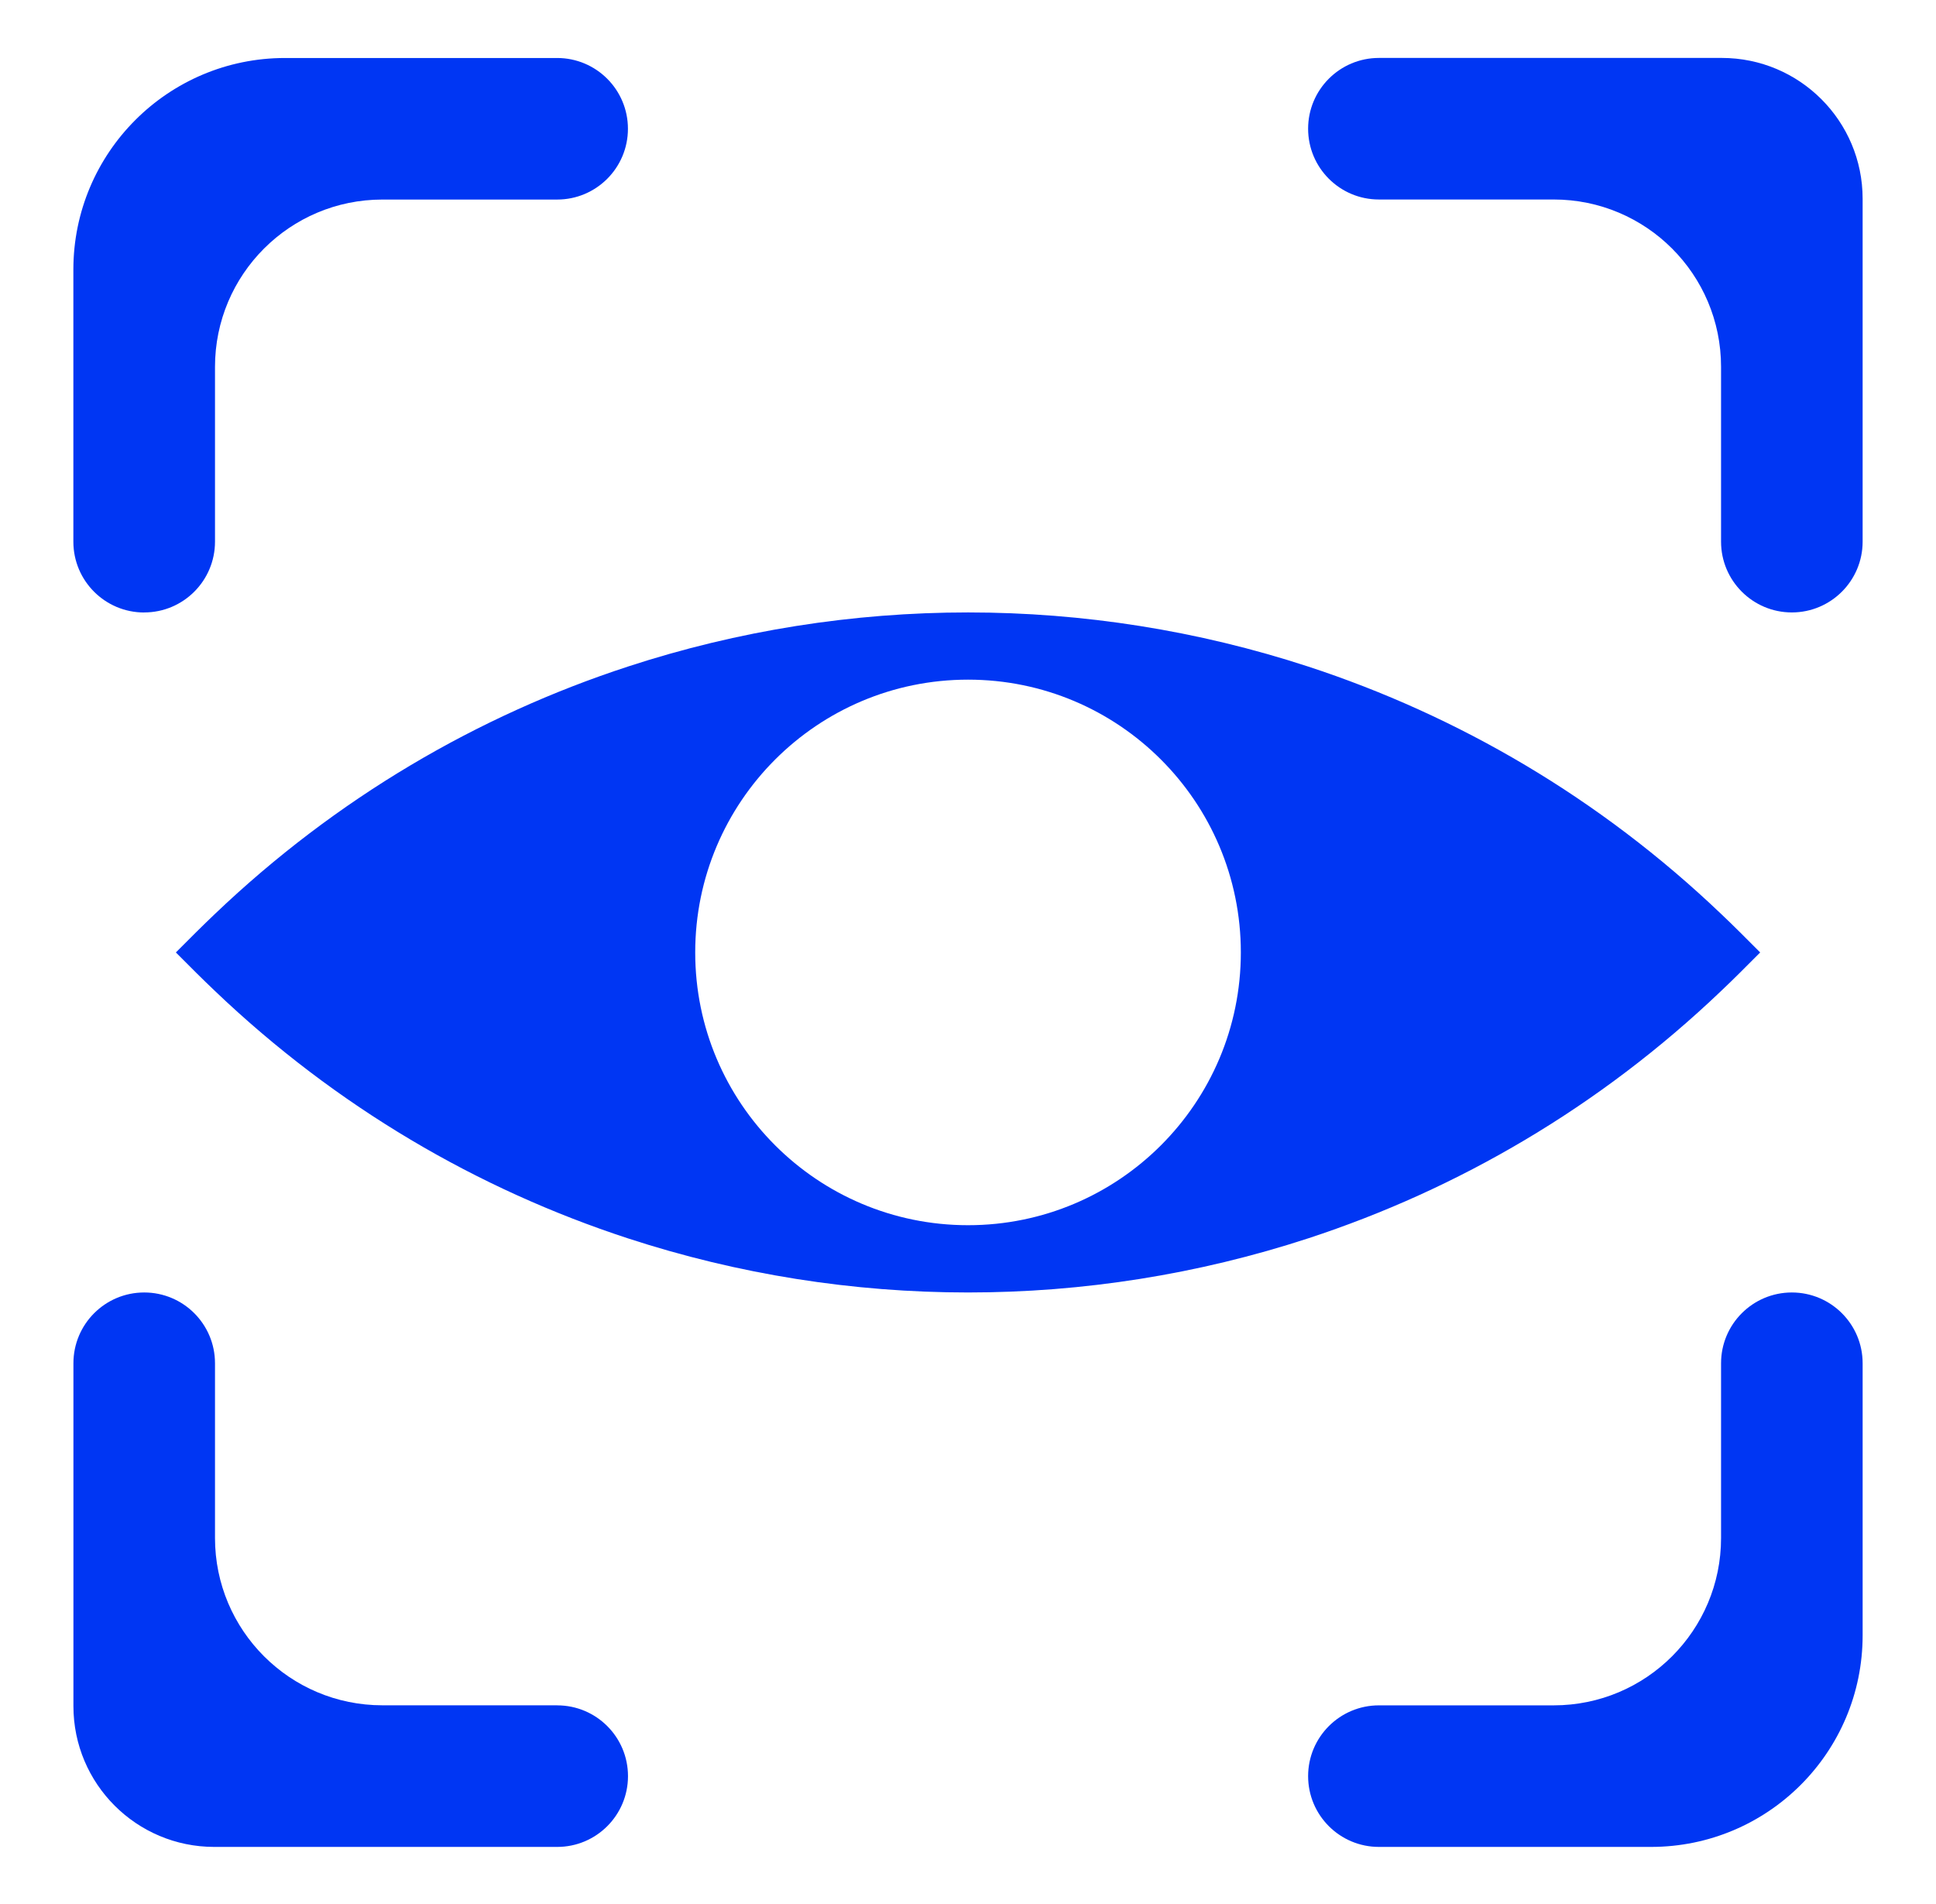
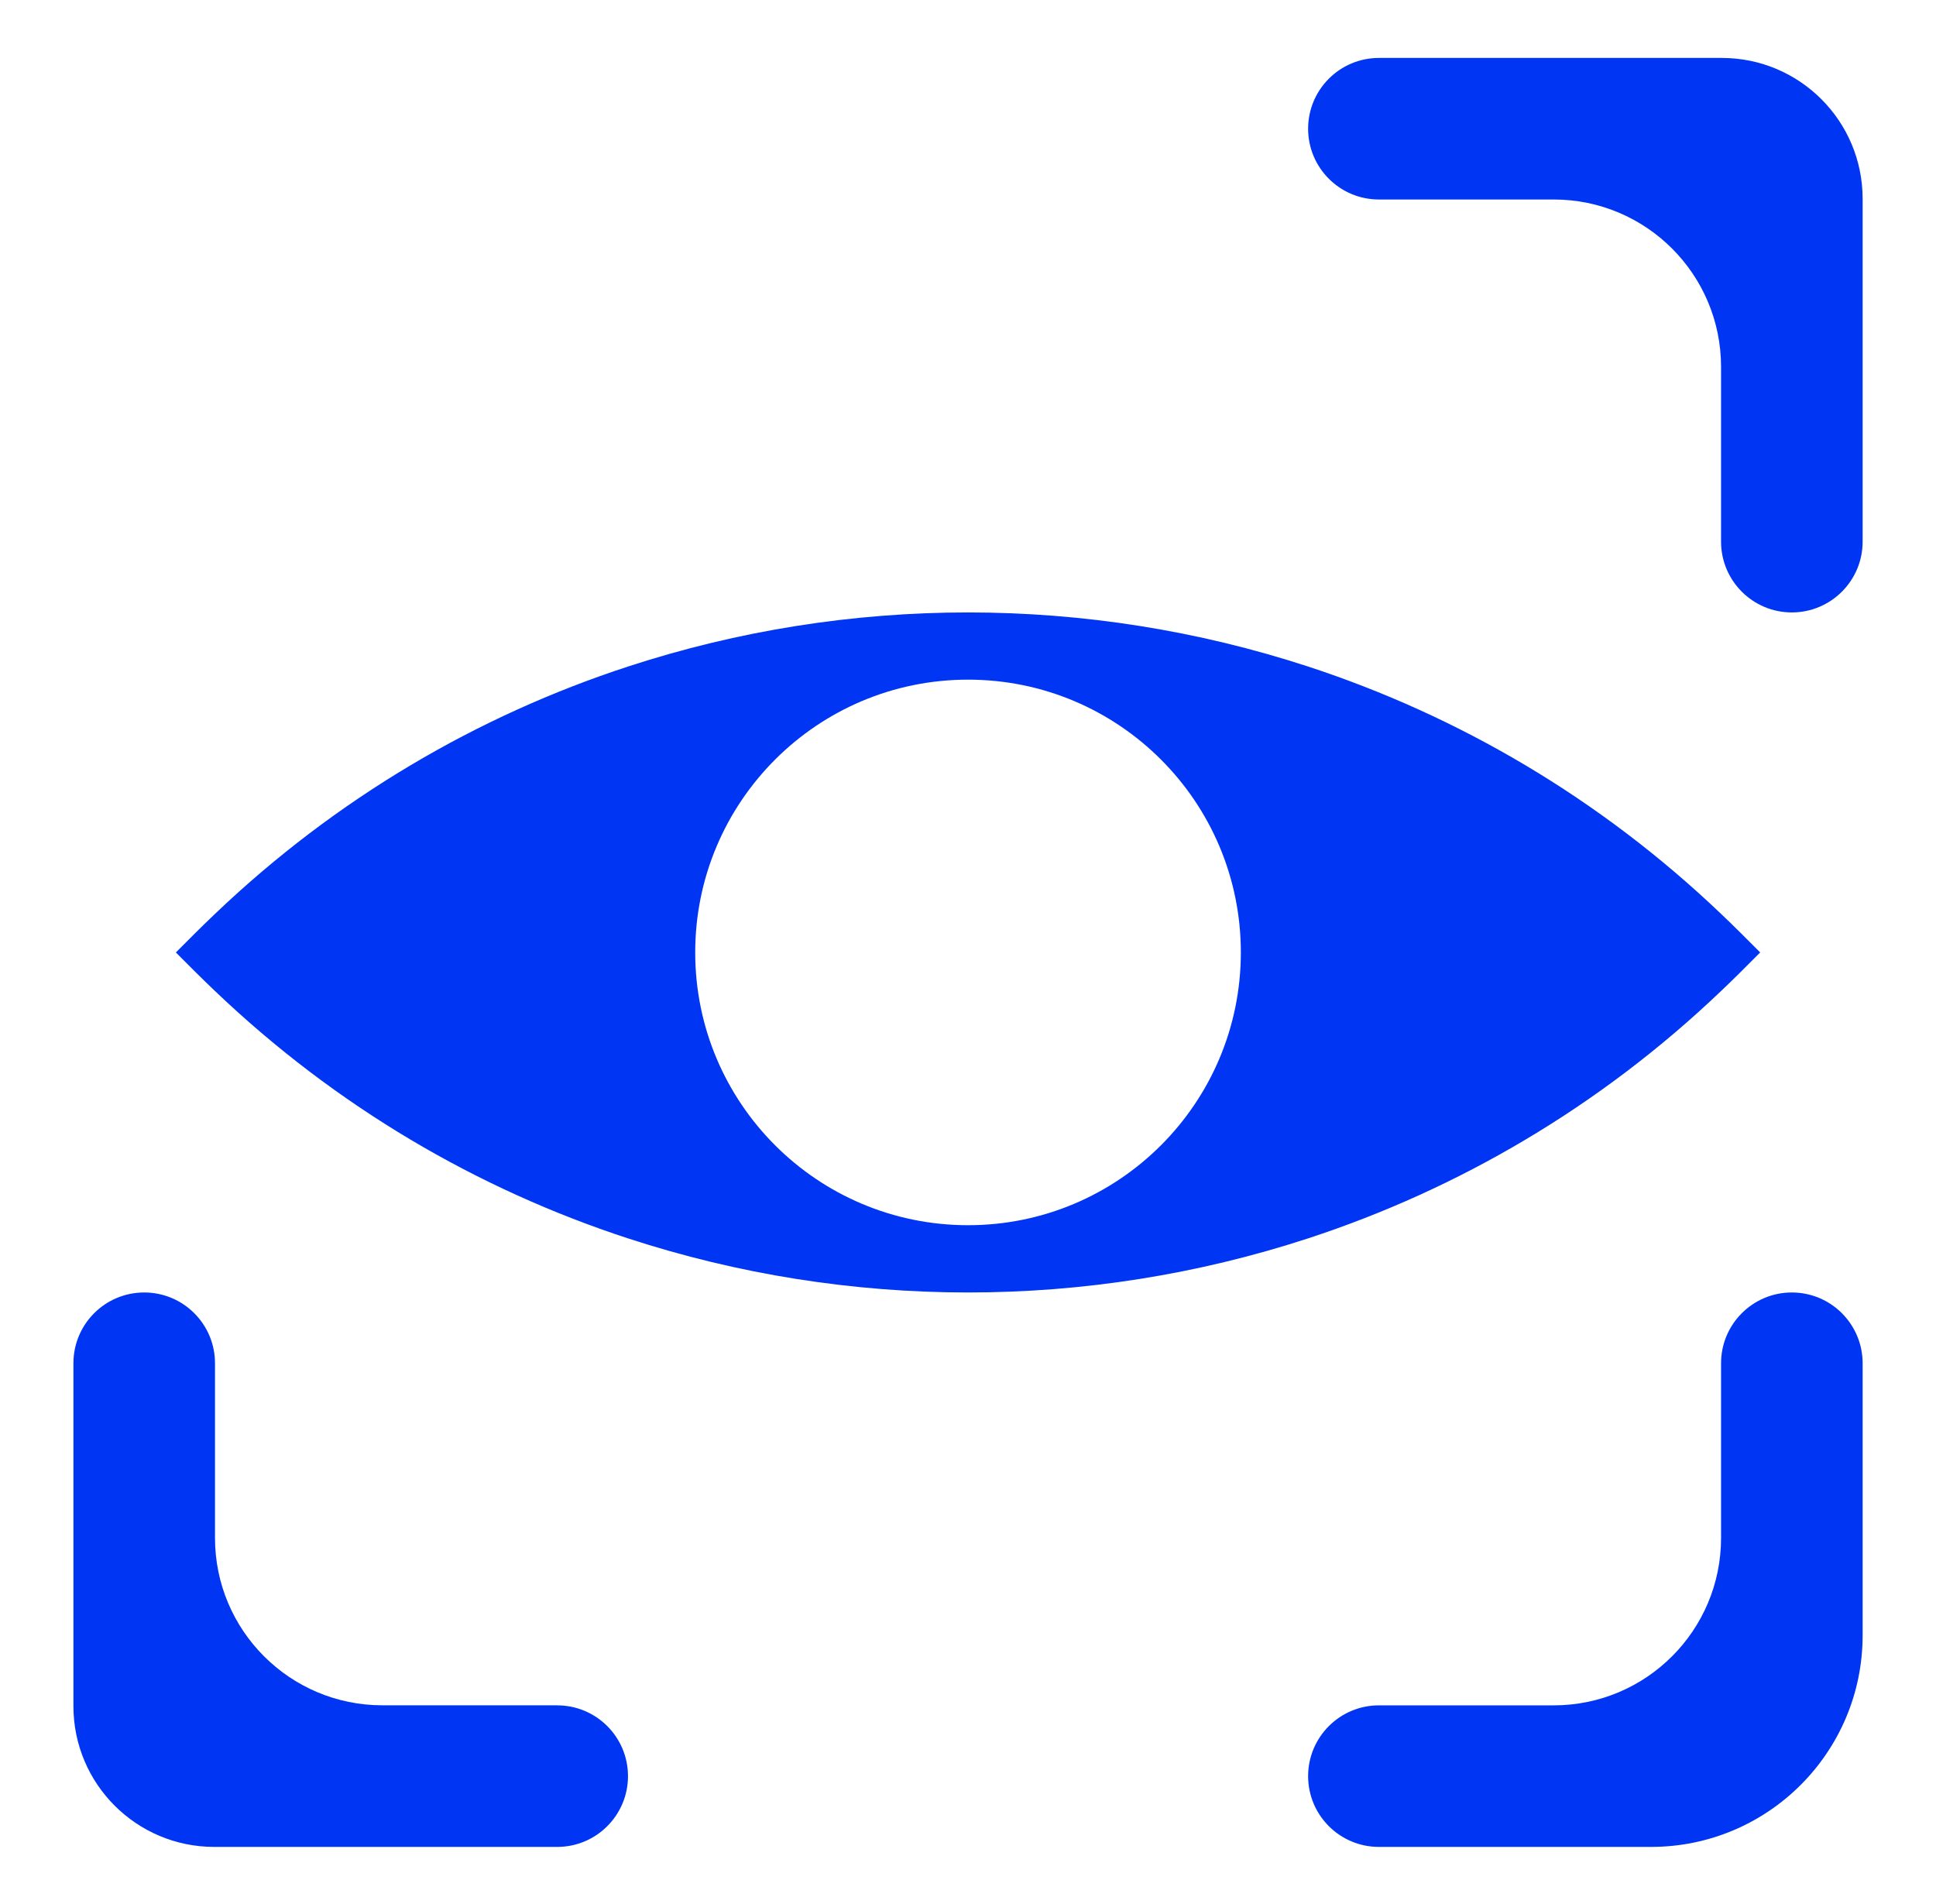
<svg xmlns="http://www.w3.org/2000/svg" id="Layer_1" data-name="Layer 1" viewBox="0 0 352.8 347">
  <defs>
    <style>
      .cls-1 {
        fill: #0036f3;
      }
    </style>
  </defs>
  <path class="cls-1" d="M101.53,310.8h-31.85c-16.85,0-30.5-13.66-30.5-30.5v-31.84c0-7.13-5.78-12.9-12.9-12.9h0c-7.13,0-12.9,5.78-12.9,12.9v62.49c0,14.17,11.49,25.66,25.67,25.66h62.49c7.13,0,12.9-5.78,12.9-12.9h0c0-7.13-5.78-12.9-12.9-12.9Z" />
  <path class="cls-1" d="M313.77,10.56h-62.49c-7.12,0-12.9,5.78-12.9,12.9h0c0,7.13,5.78,12.9,12.9,12.9h31.85c16.84,0,30.5,13.65,30.5,30.5v31.86c0,7.12,5.78,12.9,12.9,12.9s12.9-5.78,12.9-12.9v-62.49c0-14.18-11.49-25.67-25.66-25.67Z" />
-   <path class="cls-1" d="M26.28,111.62h0c7.13,0,12.9-5.78,12.9-12.9v-31.85c0-16.85,13.66-30.5,30.5-30.5h31.85c7.13,0,12.9-5.78,12.9-12.9h0c0-7.13-5.78-12.9-12.9-12.9h-49.59c-21.3,0-38.57,17.27-38.57,38.57v49.59c0,7.13,5.78,12.9,12.9,12.9Z" />
  <path class="cls-1" d="M326.53,235.56c-7.12,0-12.9,5.78-12.9,12.9v31.85c0,16.84-13.65,30.5-30.5,30.5h-31.85c-7.12,0-12.9,5.78-12.9,12.9h0c0,7.13,5.78,12.9,12.9,12.9h49.59c21.3,0,38.56-17.26,38.56-38.56v-49.59c0-7.12-5.78-12.9-12.9-12.9Z" />
  <path class="cls-1" d="M313.63,180.62c1.15-1.09,2.29-2.19,3.42-3.32l3.71-3.71-3.71-3.71c-1.13-1.13-2.27-2.23-3.42-3.32-22.12-21.11-47.91-36.13-75.25-45.08-20.1-6.57-41.04-9.86-61.97-9.86s-41.88,3.29-61.97,9.86c-27.35,8.94-53.13,23.97-75.25,45.07-1.15,1.1-2.3,2.2-3.43,3.33l-3.71,3.71,3.71,3.71c1.13,1.13,2.28,2.23,3.43,3.33,22.12,21.11,47.9,36.13,75.25,45.07,20.09,6.57,41.03,9.86,61.97,9.86s41.87-3.29,61.97-9.86c27.34-8.95,53.13-23.97,75.25-45.08ZM176.41,223.3c-27.46,0-49.72-22.25-49.72-49.71s22.26-49.72,49.72-49.72,49.71,22.26,49.71,49.72-22.26,49.71-49.71,49.71Z" />
</svg>